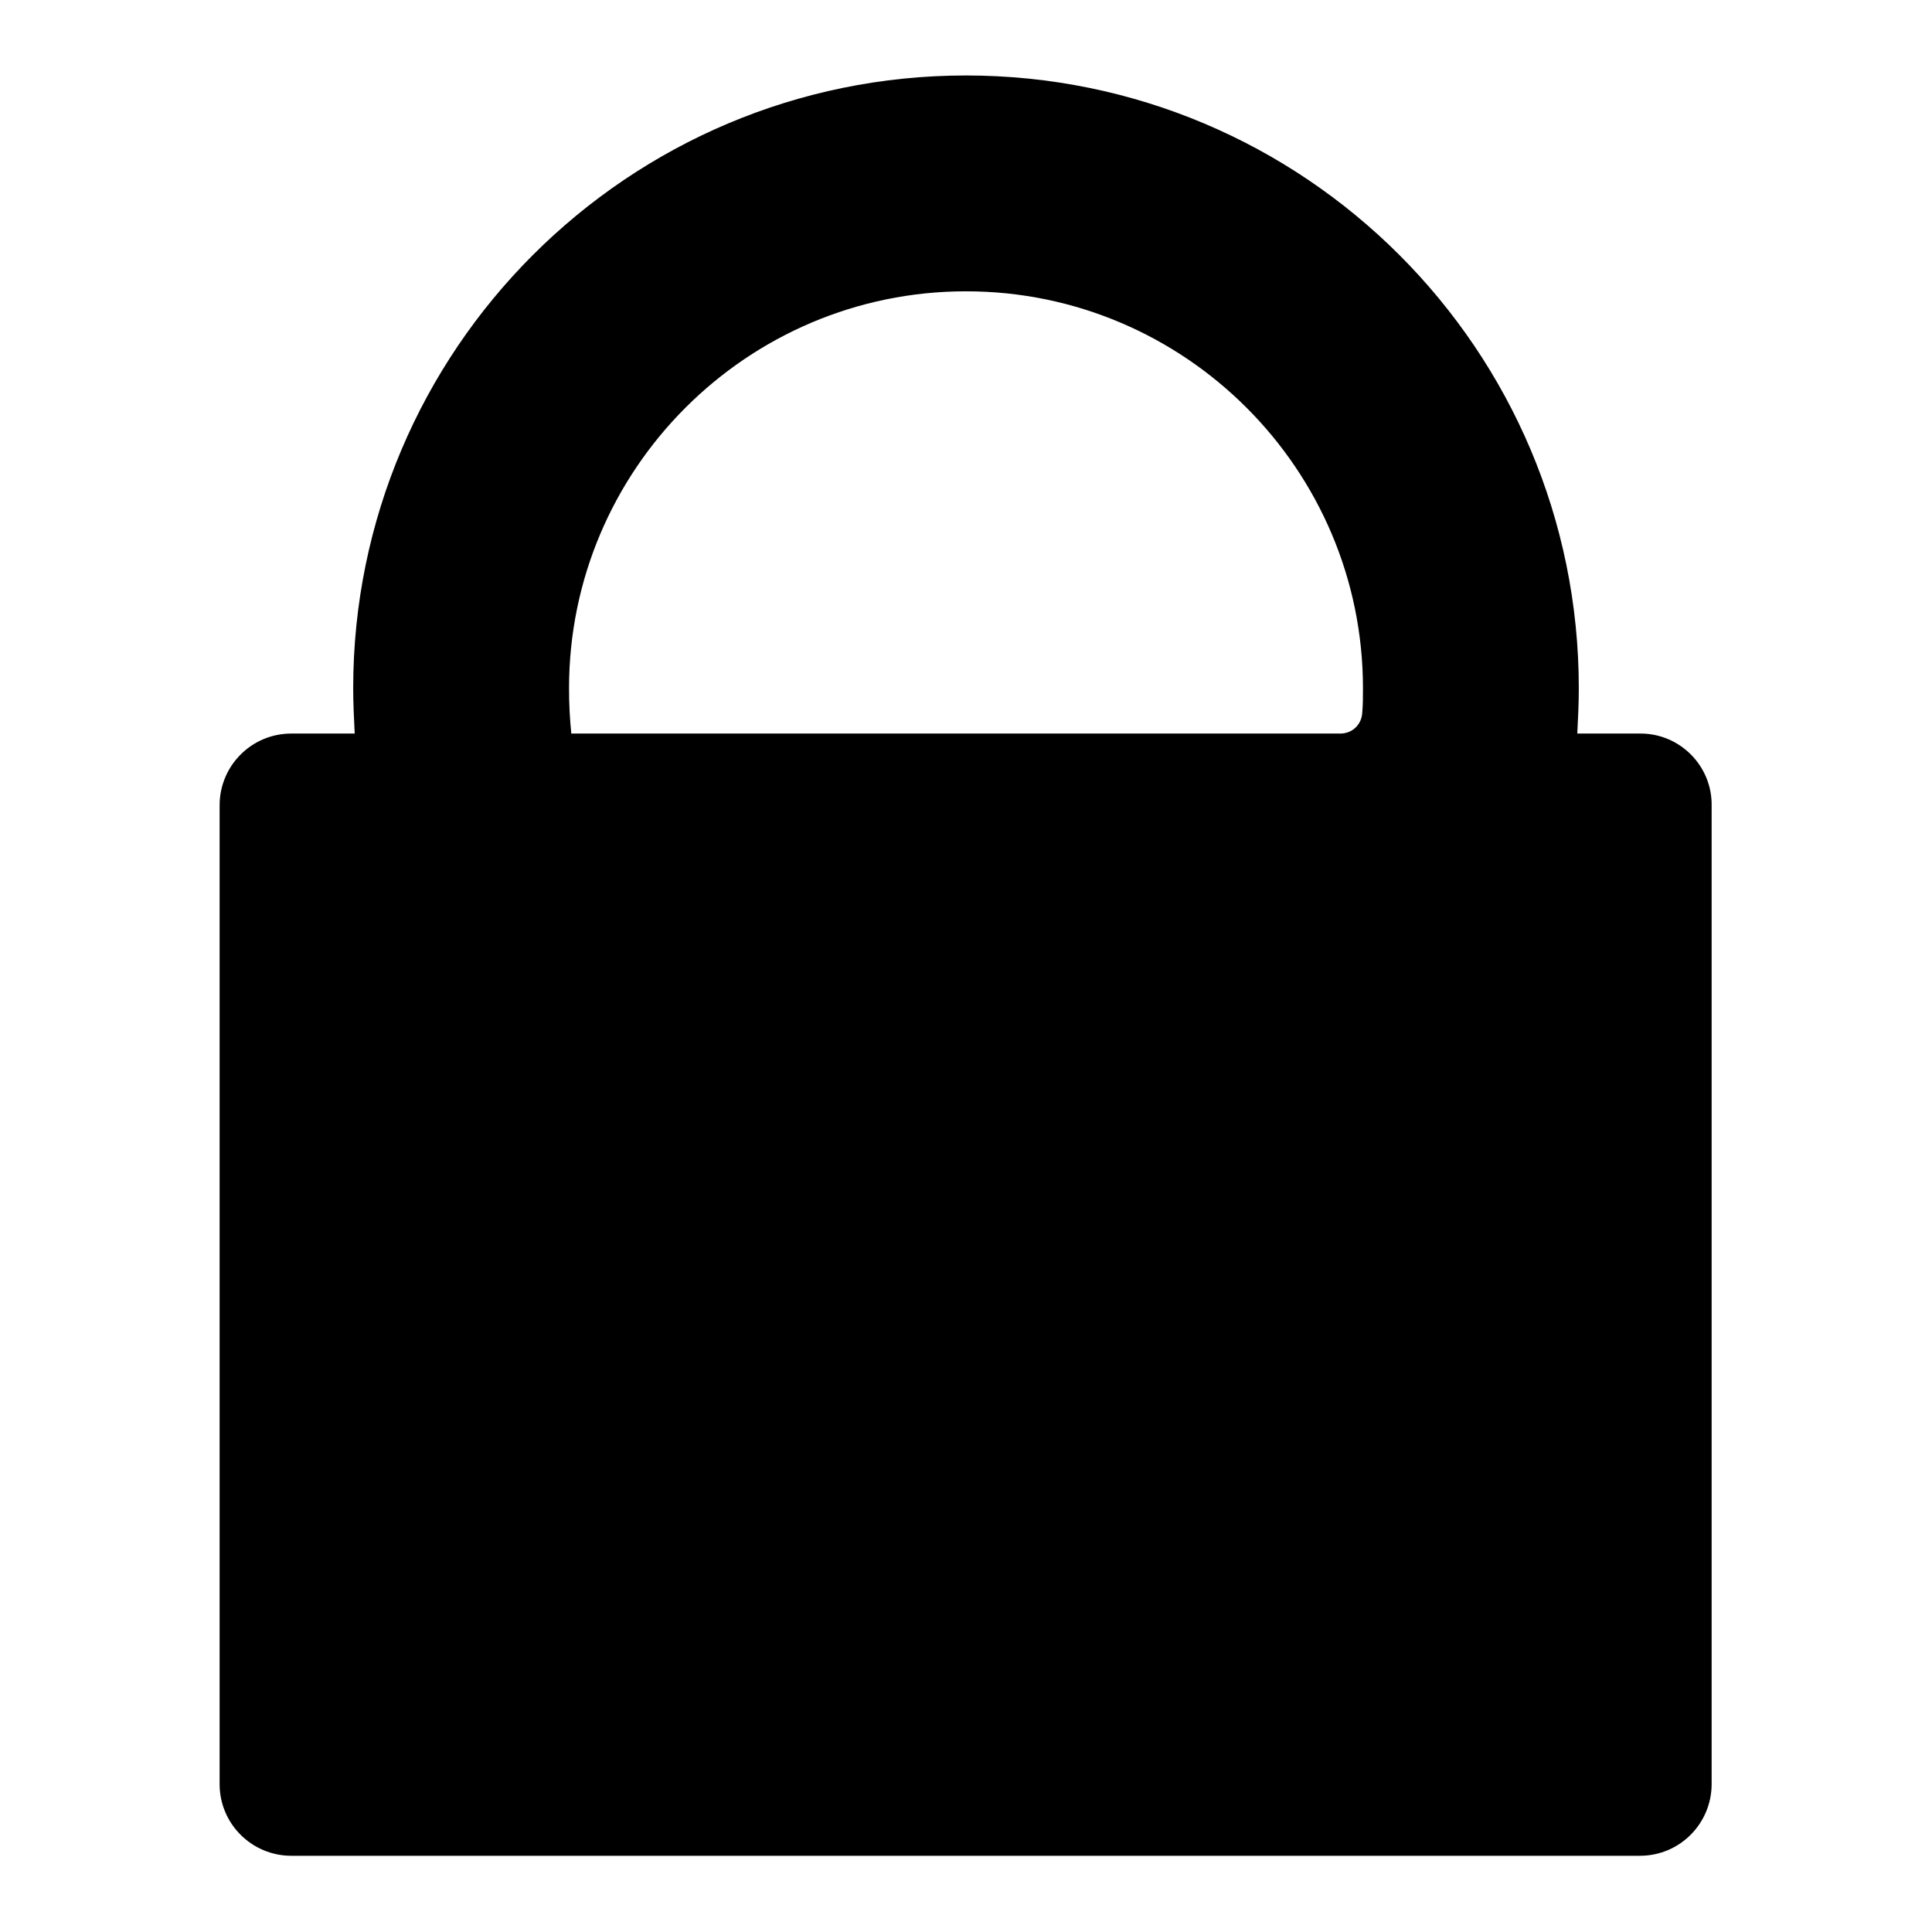
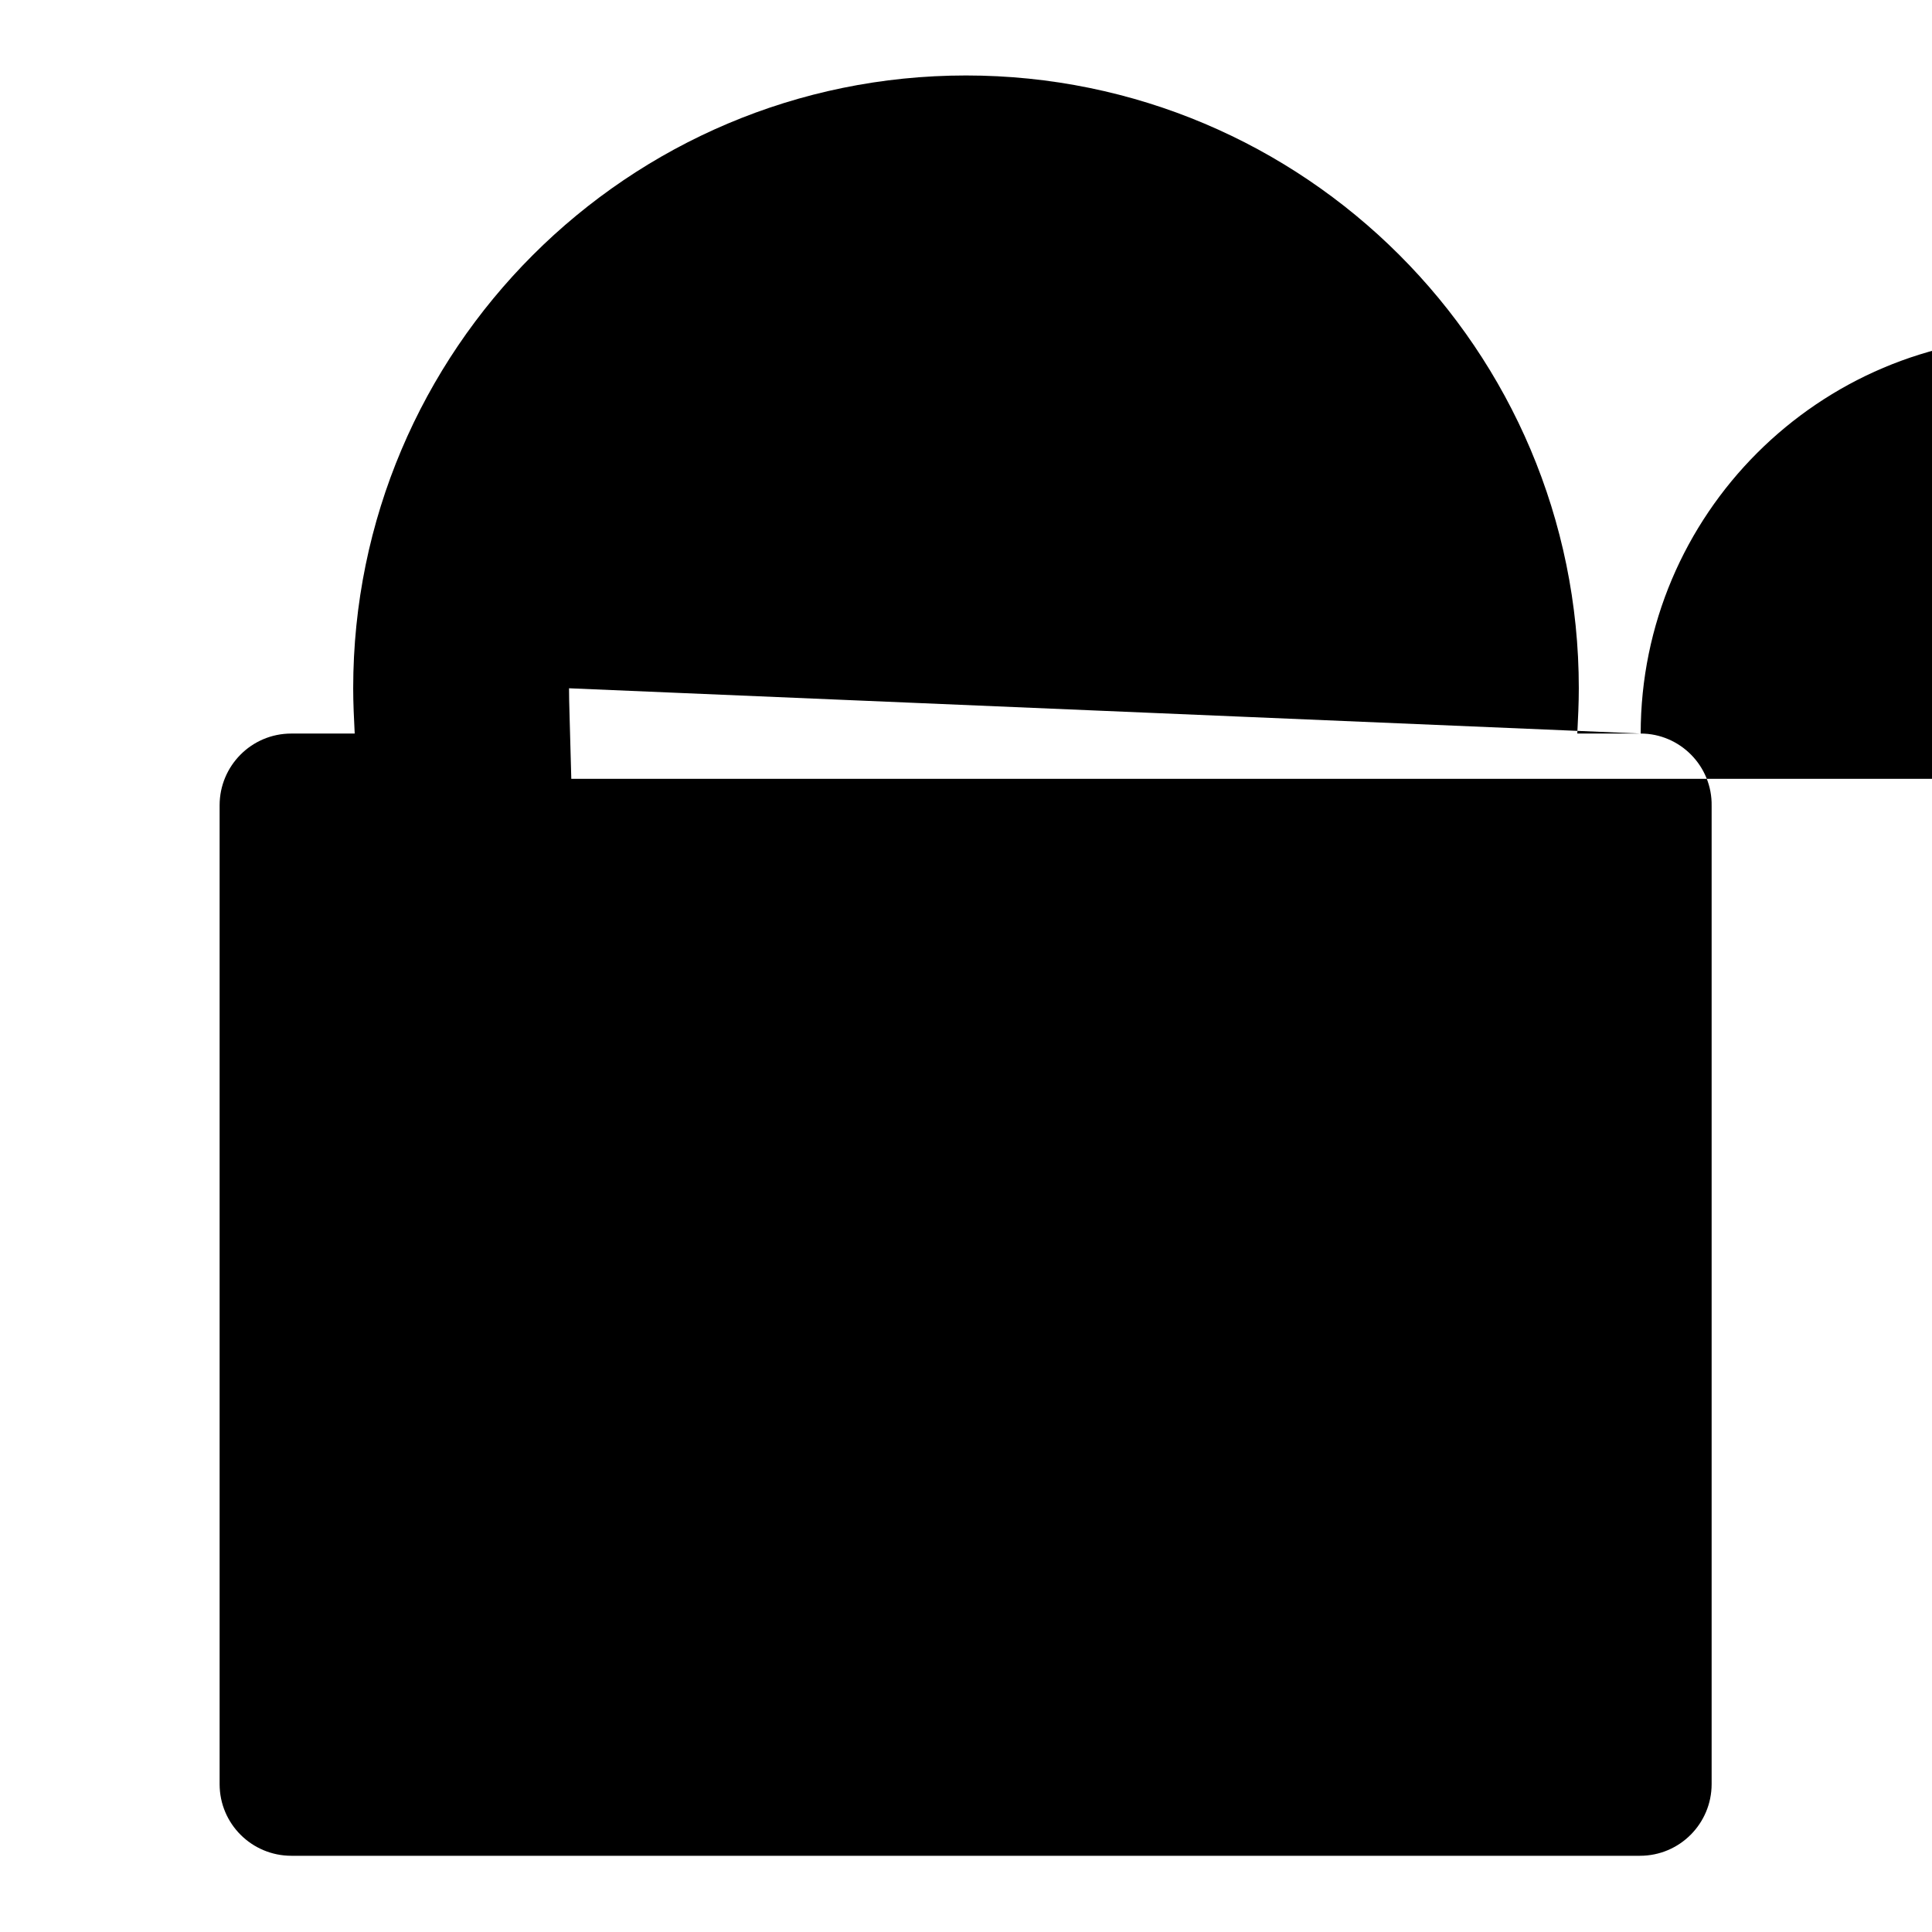
<svg xmlns="http://www.w3.org/2000/svg" version="1.1" x="0px" y="0px" viewBox="0 0 256 256" enable-background="new 0 0 256 256" xml:space="preserve">
  <g>
    <g>
-       <path fill="#000000" d="M217.4,97.2H209c0.1-2,0.2-4,0.2-6c0-44.9-36.4-81.2-81.2-81.2S46.8,46.4,46.8,91.2c0,2,0.1,4,0.2,6h-8.4c-5.3,0-9.5,4.3-9.5,9.5v129.7c0,5.3,4.3,9.5,9.5,9.5h178.7c5.3,0,9.5-4.3,9.5-9.5V106.8C226.9,101.5,222.6,97.2,217.4,97.2z M75.4,91.2c0-29,23.6-52.6,52.6-52.6c29,0,52.6,23.6,52.6,52.6c0,1.1,0,2.2-0.1,3.3c-0.1,1.5-1.3,2.7-2.9,2.7H75.7C75.5,95.2,75.4,93.3,75.4,91.2z" />
+       <path fill="#000000" d="M217.4,97.2H209c0.1-2,0.2-4,0.2-6c0-44.9-36.4-81.2-81.2-81.2S46.8,46.4,46.8,91.2c0,2,0.1,4,0.2,6h-8.4c-5.3,0-9.5,4.3-9.5,9.5v129.7c0,5.3,4.3,9.5,9.5,9.5h178.7c5.3,0,9.5-4.3,9.5-9.5V106.8C226.9,101.5,222.6,97.2,217.4,97.2z c0-29,23.6-52.6,52.6-52.6c29,0,52.6,23.6,52.6,52.6c0,1.1,0,2.2-0.1,3.3c-0.1,1.5-1.3,2.7-2.9,2.7H75.7C75.5,95.2,75.4,93.3,75.4,91.2z" />
    </g>
  </g>
</svg>